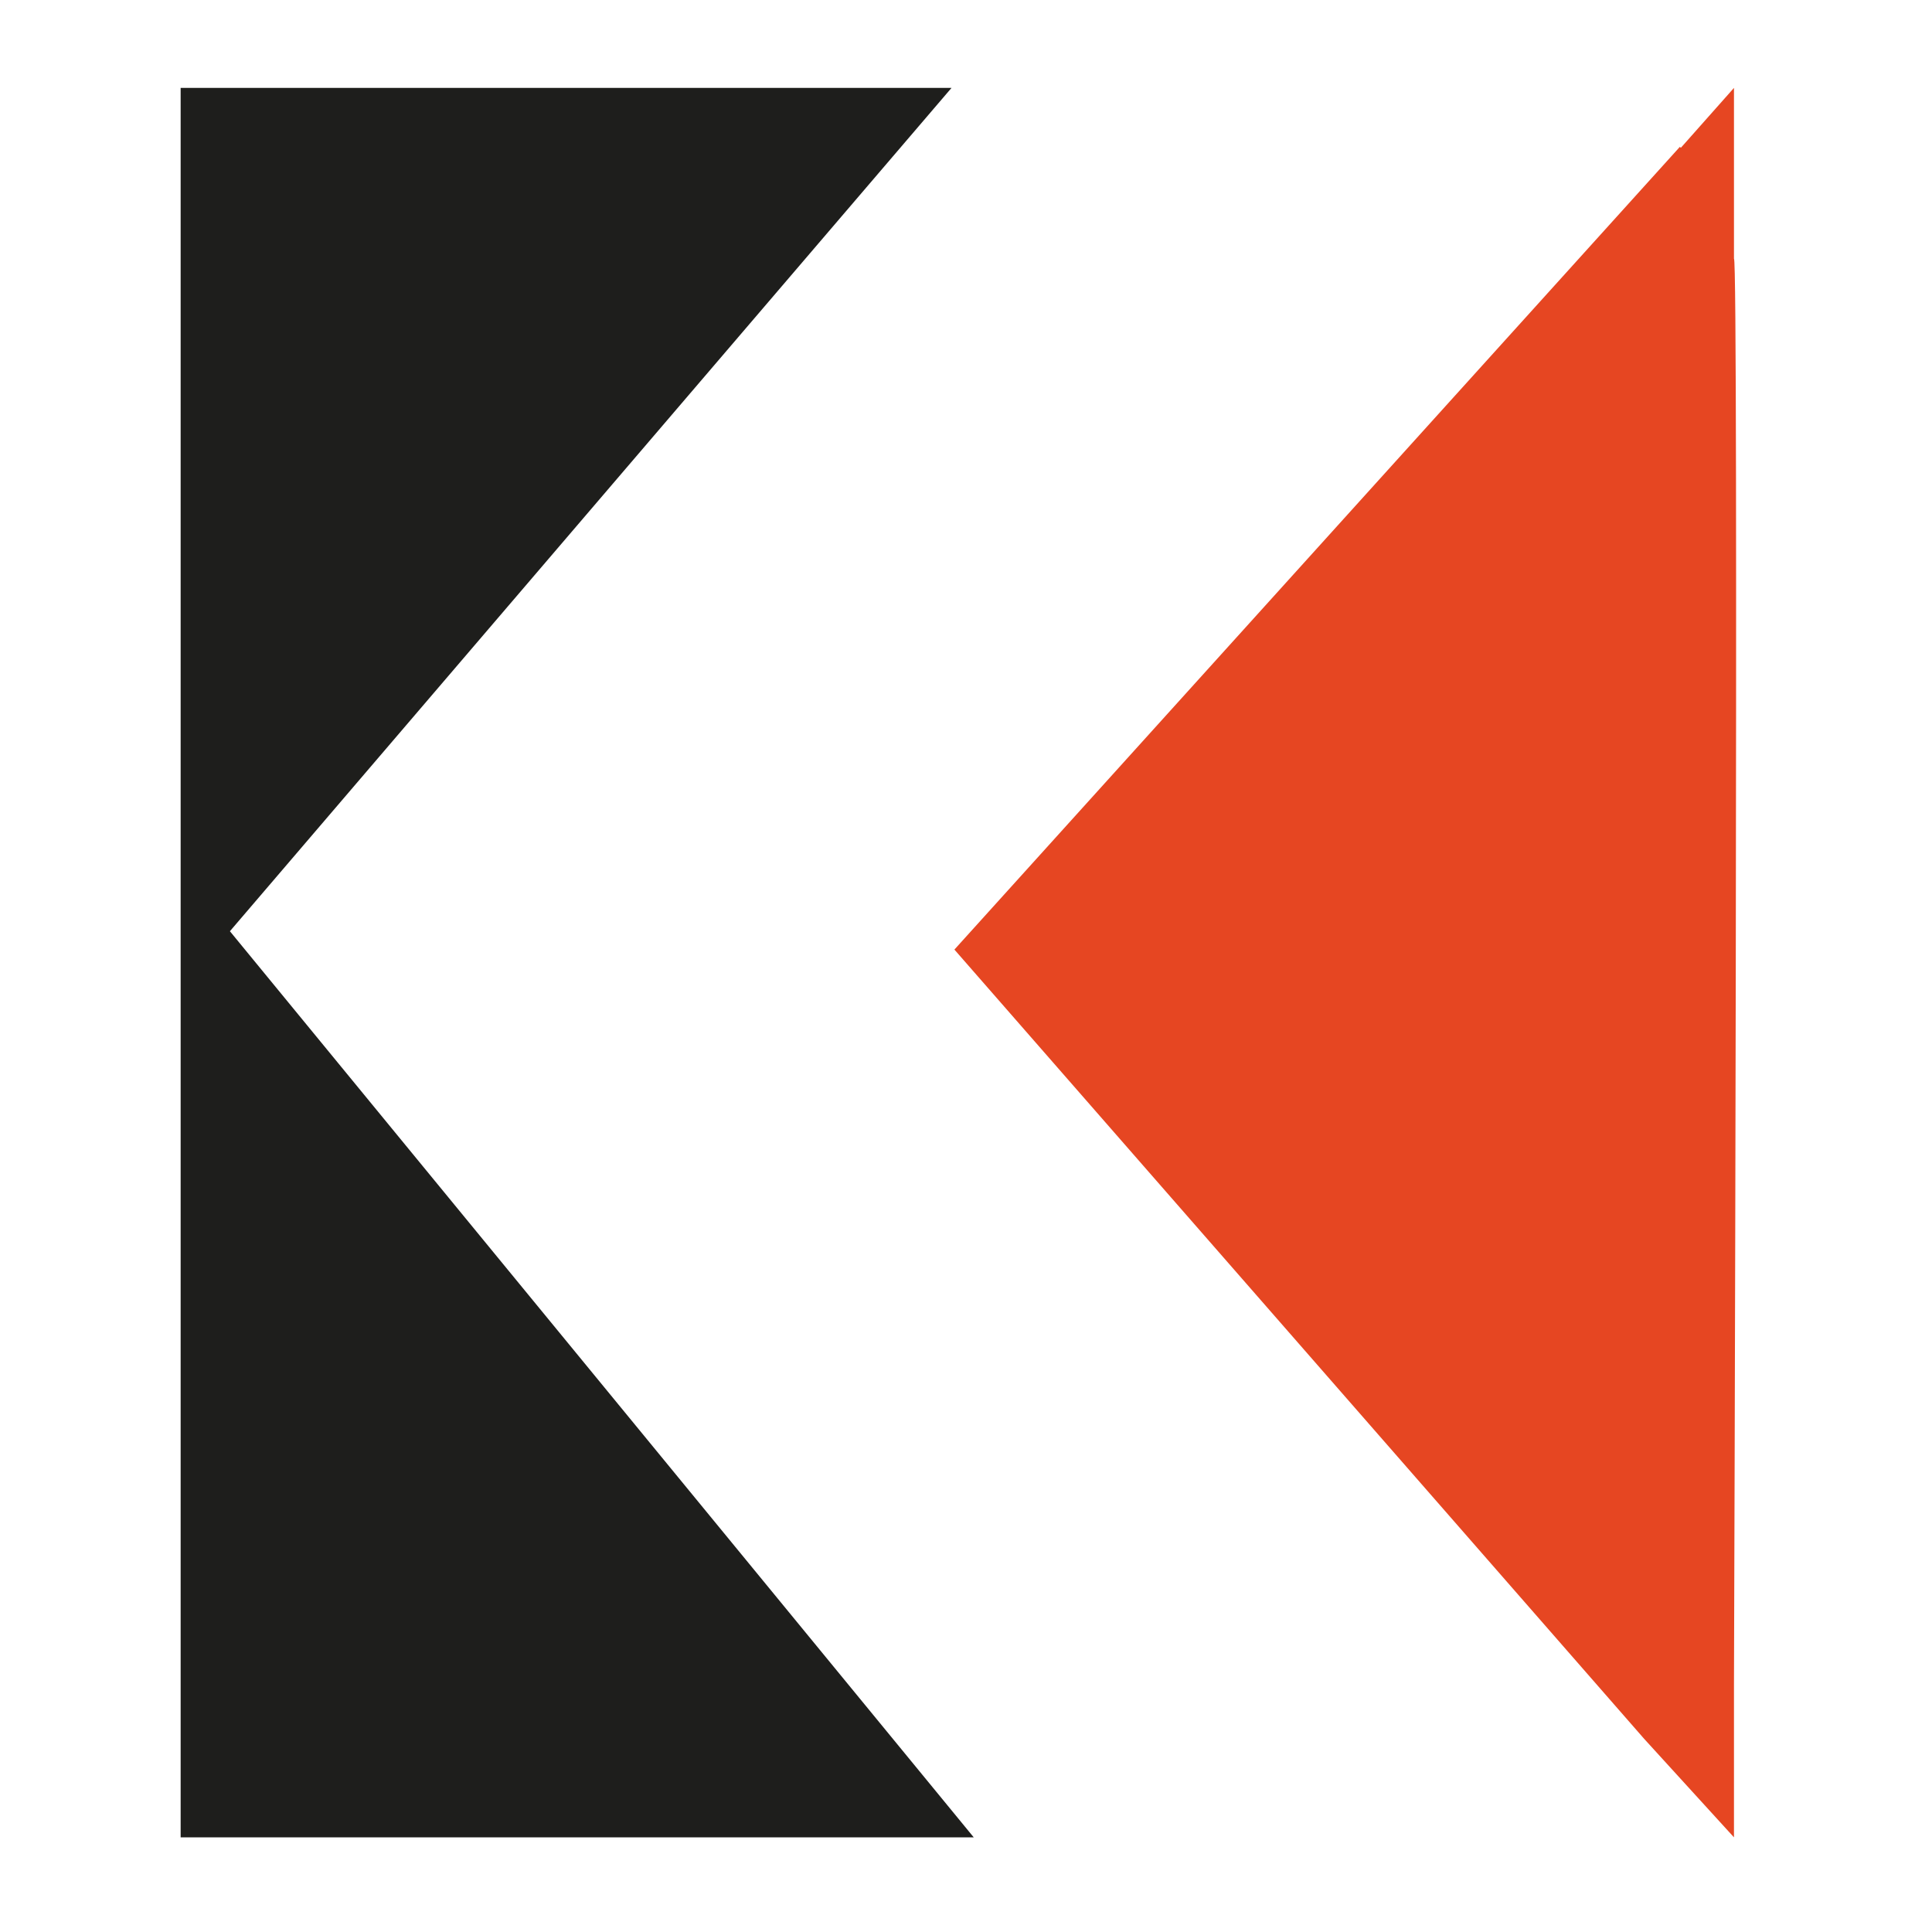
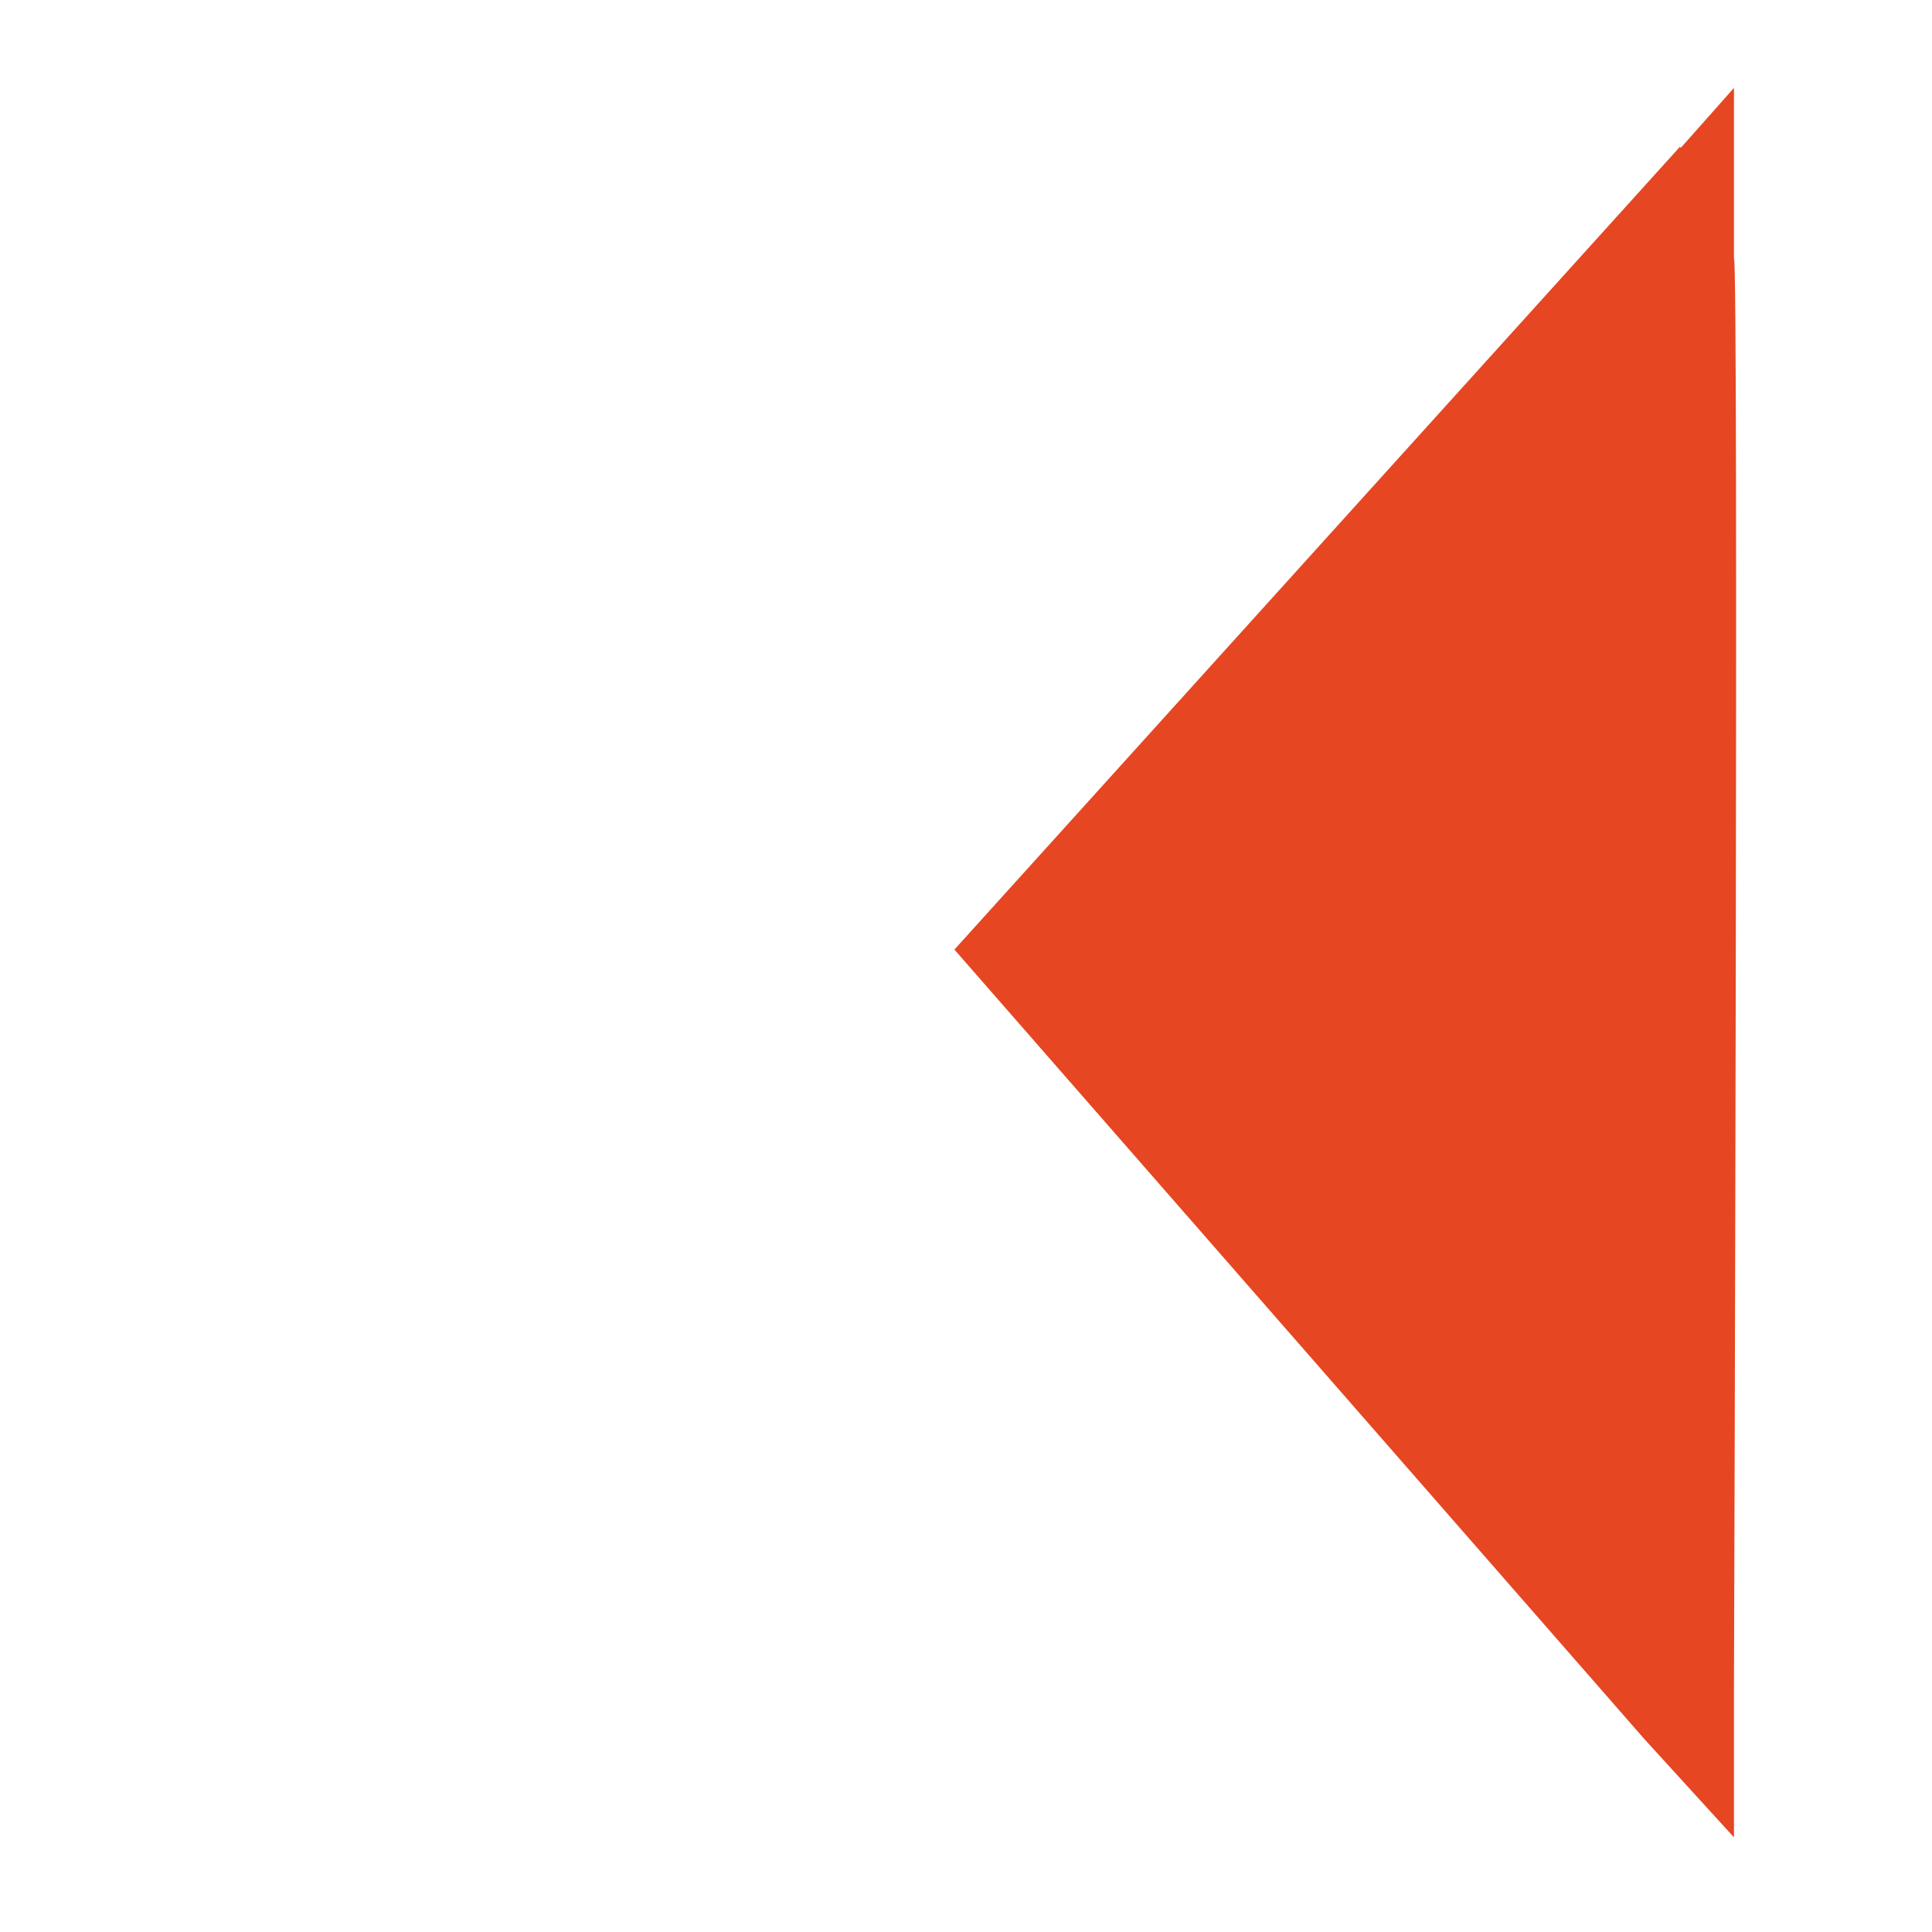
<svg xmlns="http://www.w3.org/2000/svg" id="Capa_1" viewBox="0 0 200 200">
  <defs>
    <style>      .st0 {        fill: #e64622;      }      .st1 {        fill: #1e1e1c;      }    </style>
  </defs>
-   <polygon class="st1" points="18.7 9.1 18.7 190.2 100.8 190.2 23.8 96.4 98.5 9.1 18.7 9.1" />
  <path class="st0" d="M173.9,15.2l-75.1,83.1,71.4,81.7h0l9.3,10.2v-15.7s.5-148.5,0-147.7V9.1l-5.5,6.2Z" />
</svg>